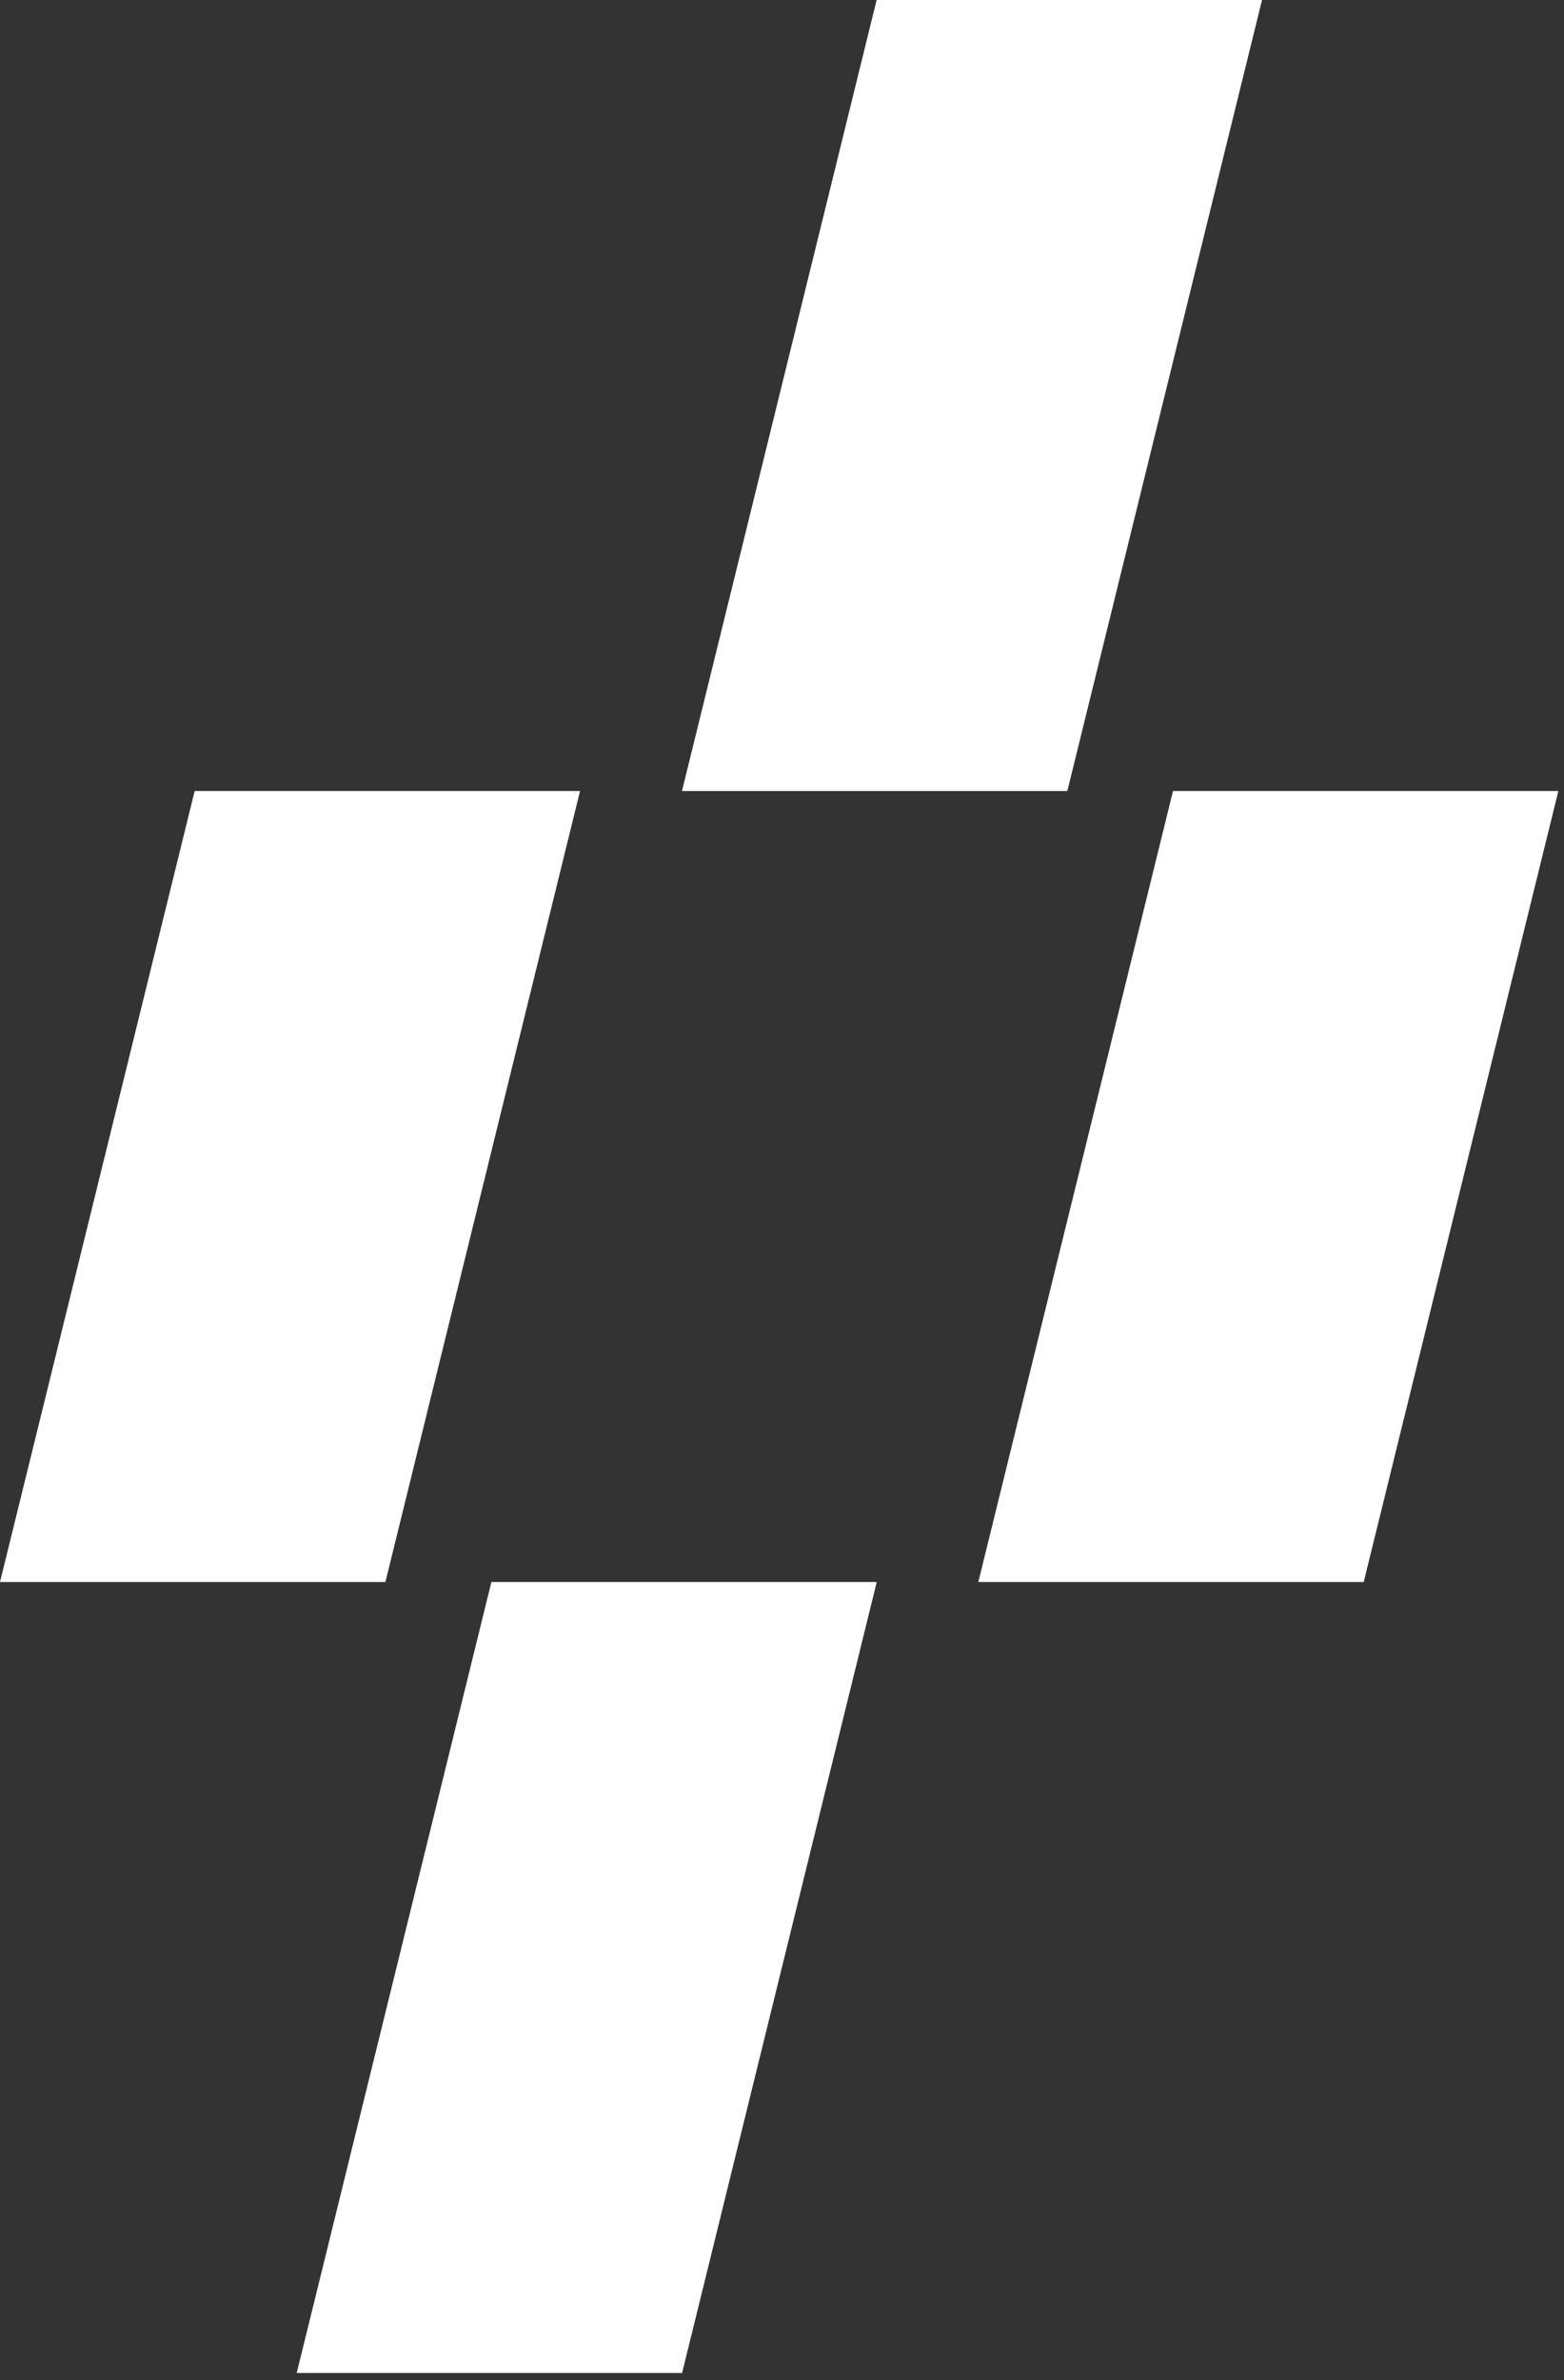
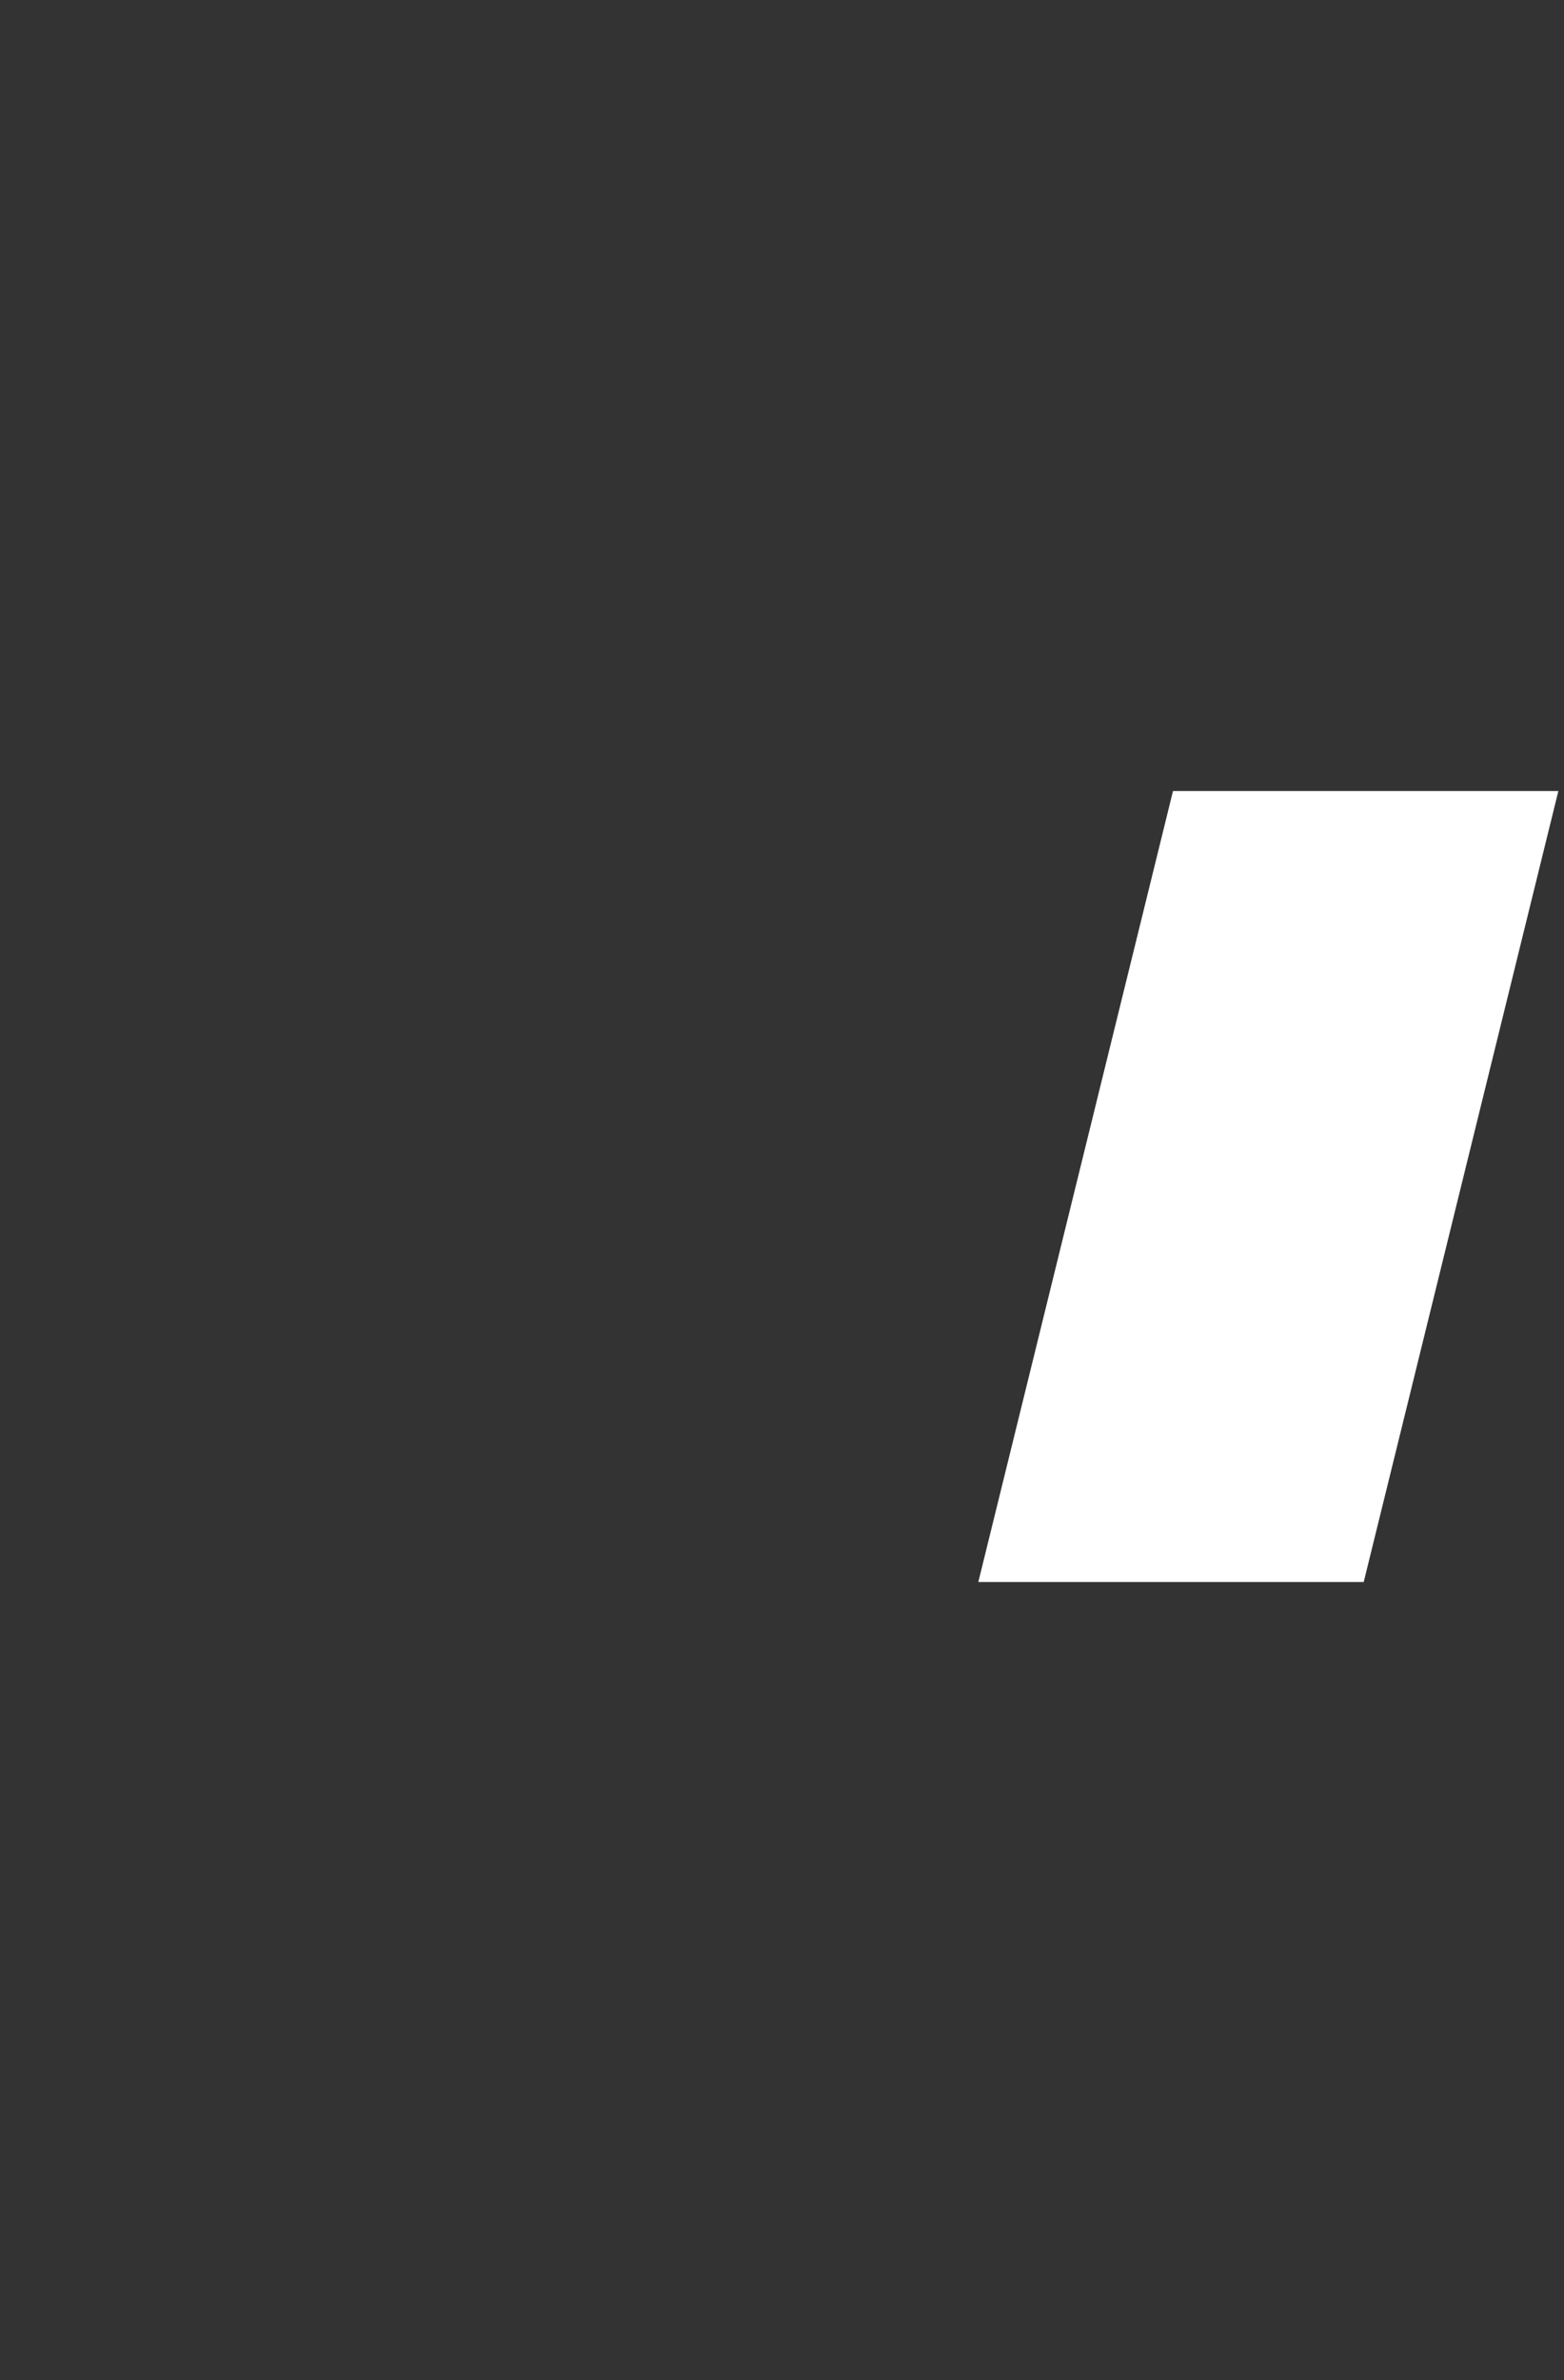
<svg xmlns="http://www.w3.org/2000/svg" width="48" height="73" viewBox="0 0 48 73" fill="none">
  <rect x="0" y="0" width="48" height="73" fill="#333333" stroke="none" />
-   <path d="M38.732 0L26.904 -5.17001e-07L20.93 24.262L32.757 24.262L38.732 0Z" fill="white" />
-   <path d="M26.908 48.523L15.081 48.523L9.106 72.784L20.934 72.784L26.908 48.523Z" fill="white" />
-   <path d="M17.802 24.262L5.974 24.262L8.47623e-06 48.523L11.828 48.523L17.802 24.262Z" fill="white" />
  <path d="M47.827 24.262L36 24.262L30.025 48.523L41.853 48.523L47.827 24.262Z" fill="white" />
</svg>